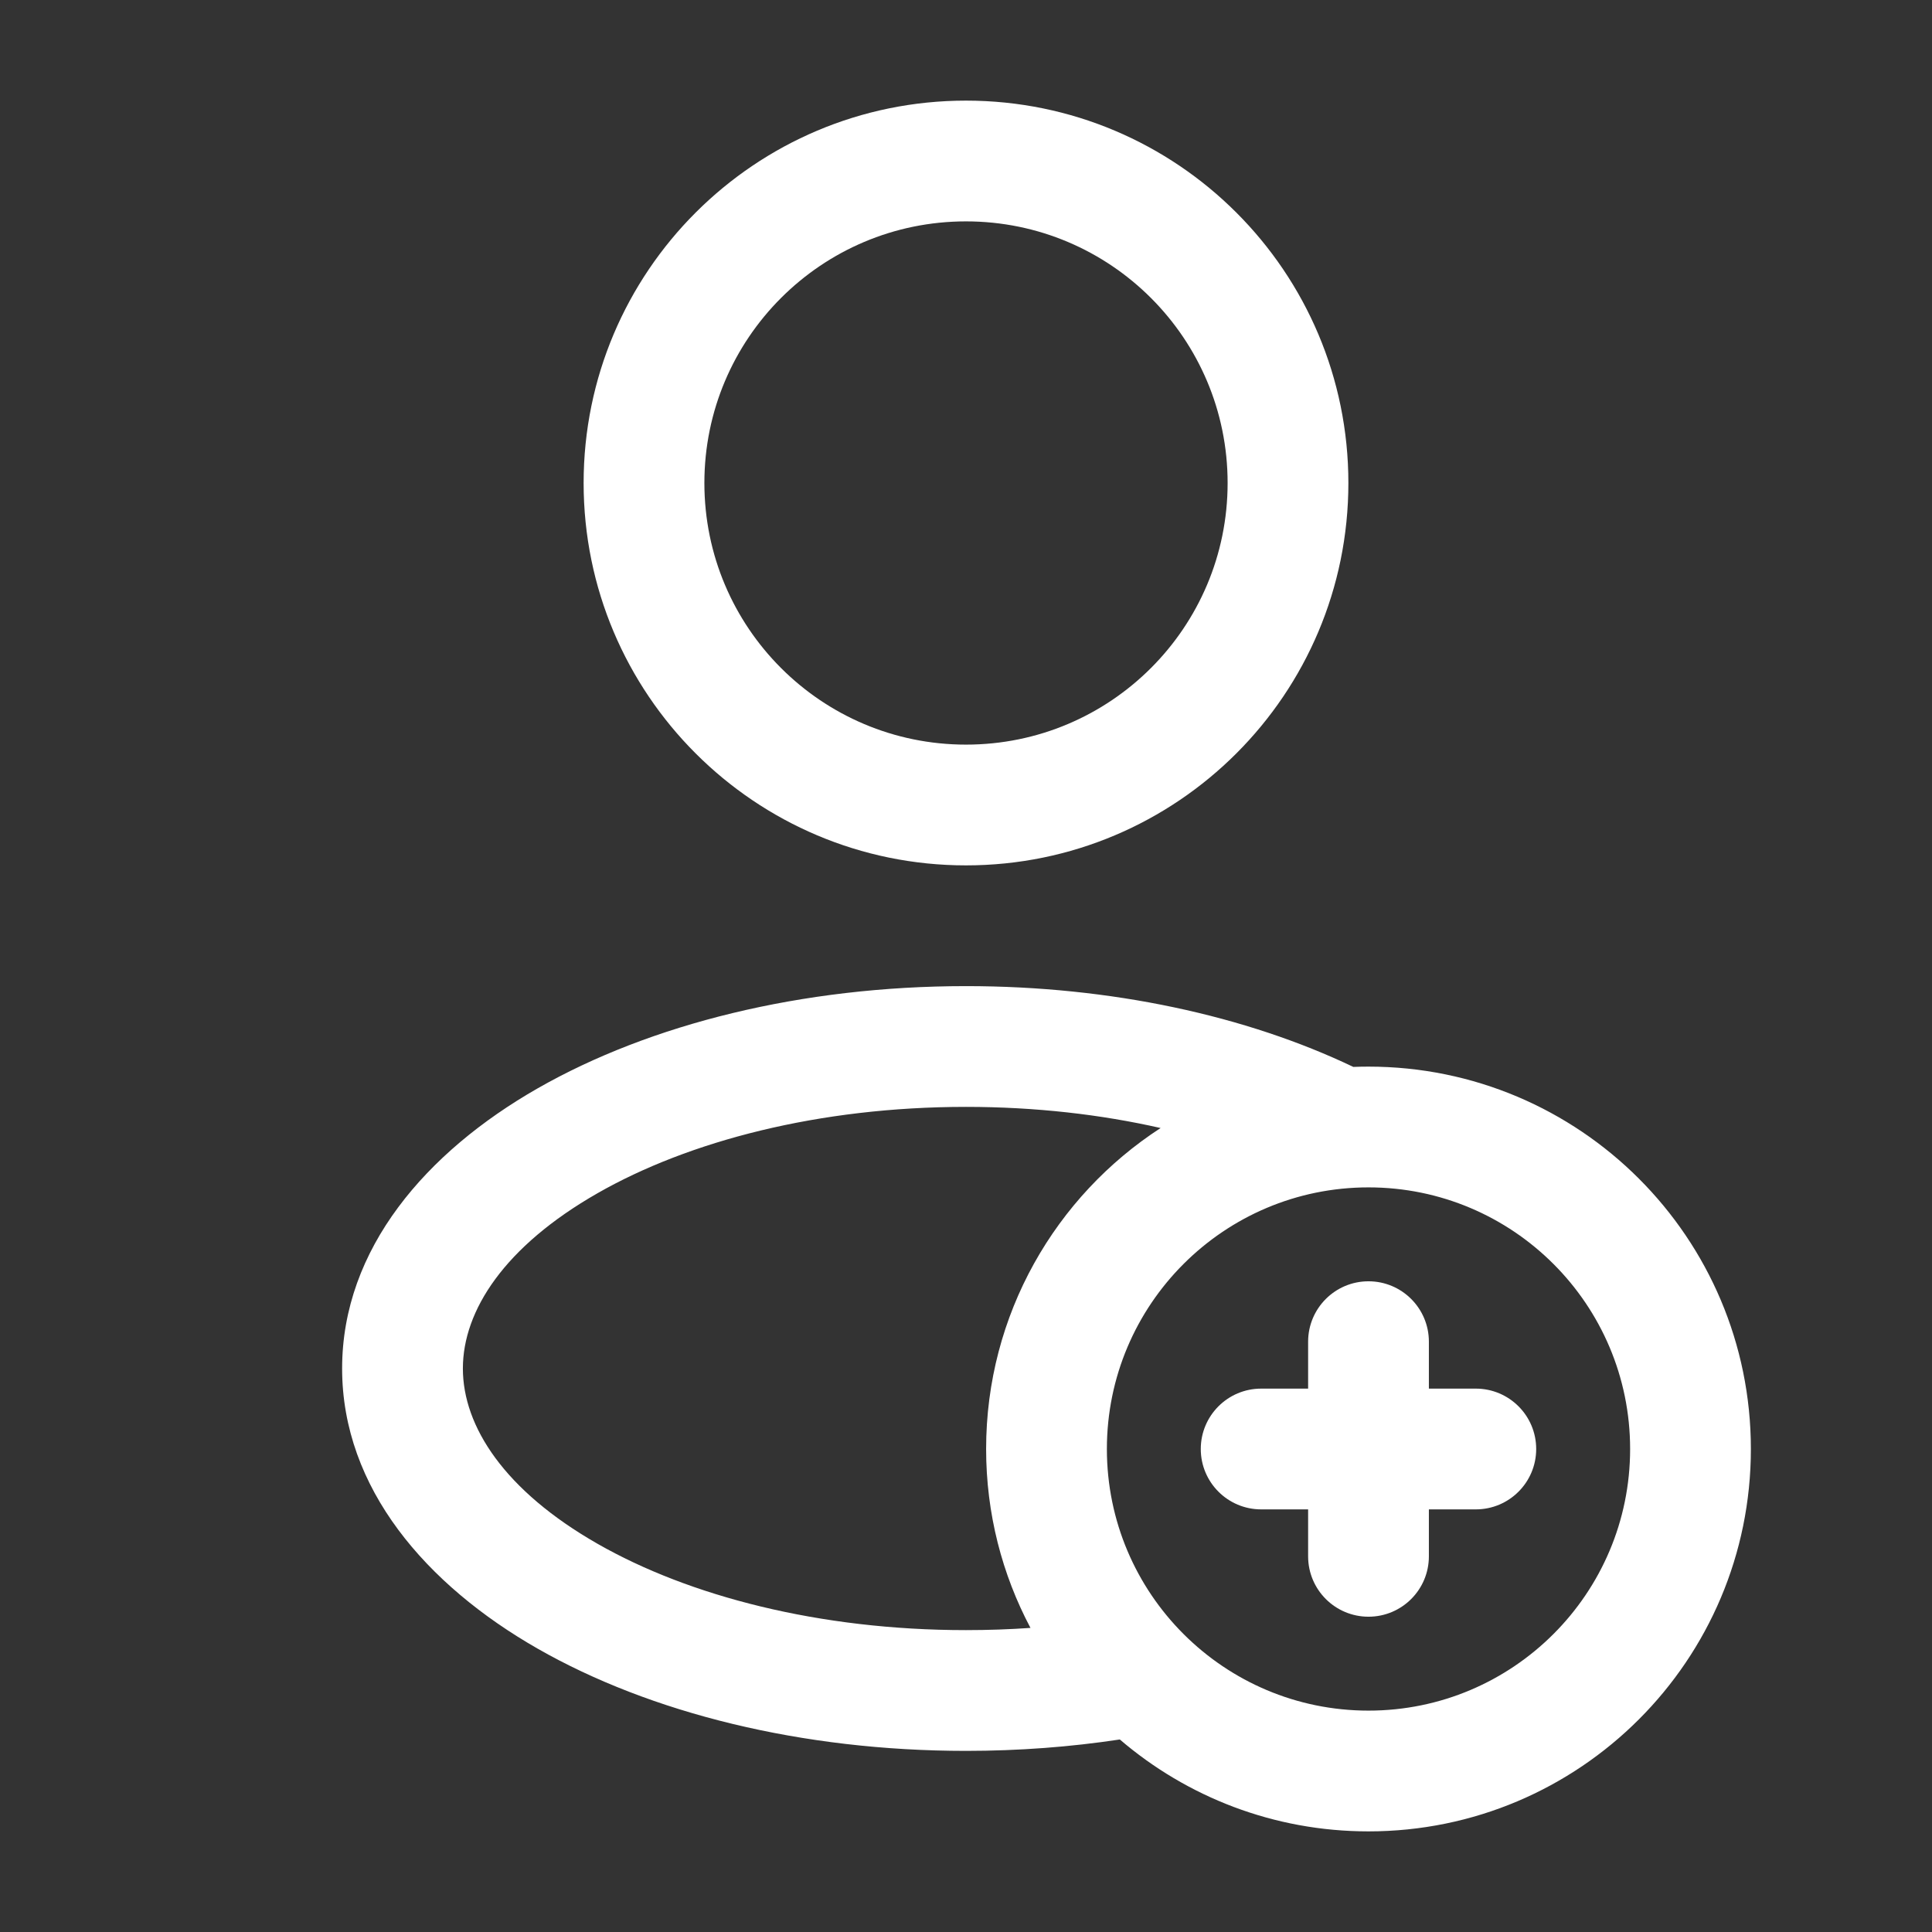
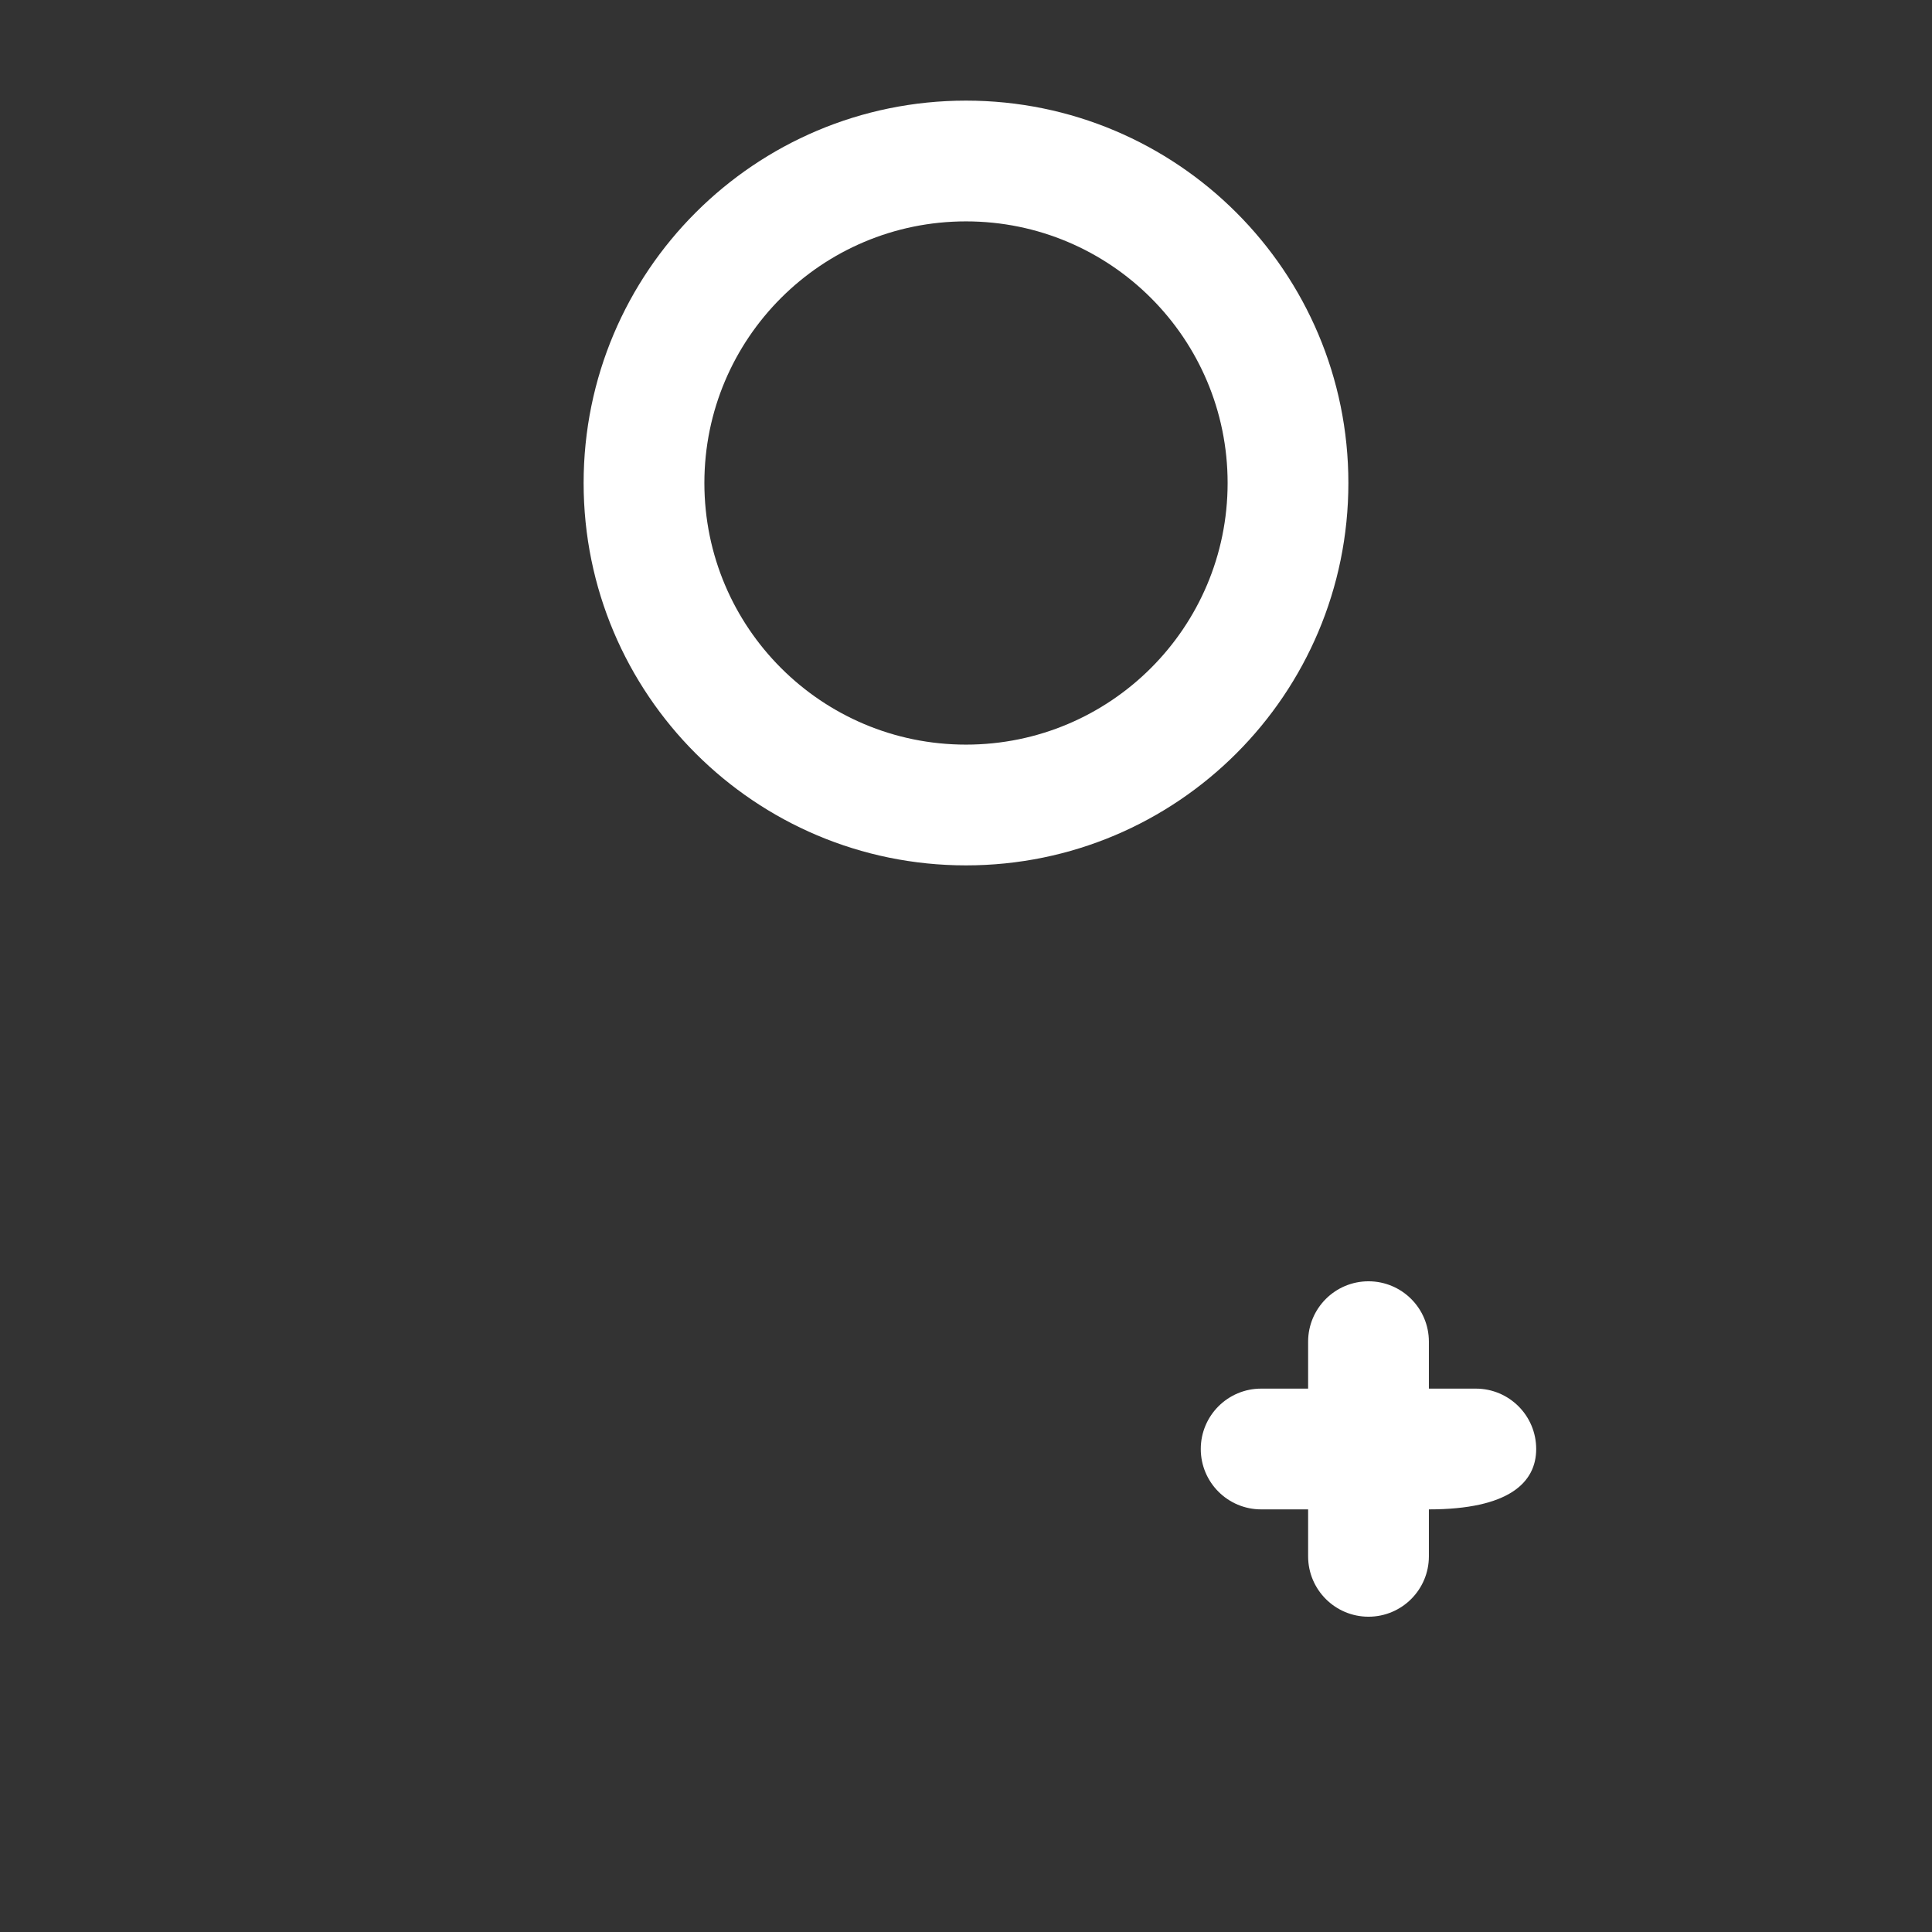
<svg xmlns="http://www.w3.org/2000/svg" width="123" height="123" viewBox="0 0 123 123" fill="none">
  <rect x="0" y="0" width="123" height="123" fill="#333333" stroke="none" />
  <path fill-rule="evenodd" clip-rule="evenodd" d="M37.156 30.75C37.156 17.305 48.055 6.406 61.5 6.406C74.945 6.406 85.844 17.305 85.844 30.75C85.844 44.195 74.945 55.094 61.5 55.094C48.055 55.094 37.156 44.195 37.156 30.75ZM61.5 14.094C52.301 14.094 44.844 21.551 44.844 30.75C44.844 39.949 52.301 47.406 61.5 47.406C70.699 47.406 78.156 39.949 78.156 30.75C78.156 21.551 70.699 14.094 61.5 14.094Z" fill="white" />
-   <path d="M90.969 85.417C90.969 83.294 89.248 81.573 87.125 81.573C85.002 81.573 83.281 83.294 83.281 85.417V88.406H80.291C78.168 88.406 76.447 90.127 76.447 92.25C76.447 94.373 78.168 96.094 80.291 96.094H83.281V99.083C83.281 101.206 85.002 102.927 87.125 102.927C89.248 102.927 90.969 101.206 90.969 99.083V96.094H93.957C96.08 96.094 97.801 94.373 97.801 92.25C97.801 90.127 96.08 88.406 93.957 88.406H90.969V85.417Z" fill="white" />
-   <path fill-rule="evenodd" clip-rule="evenodd" d="M86.16 67.925C86.48 67.912 86.802 67.906 87.125 67.906C100.57 67.906 111.469 78.805 111.469 92.25C111.469 105.695 100.57 116.594 87.125 116.594C81.08 116.594 75.549 114.39 71.293 110.743C68.158 111.217 64.876 111.469 61.5 111.469C51.048 111.469 41.397 109.056 34.225 104.958C27.163 100.922 21.781 94.761 21.781 87.125C21.781 79.489 27.163 73.328 34.225 69.292C41.397 65.194 51.048 62.781 61.5 62.781C70.748 62.781 79.348 64.669 86.16 67.925ZM87.125 75.594C77.926 75.594 70.469 83.051 70.469 92.25C70.469 101.449 77.926 108.906 87.125 108.906C96.324 108.906 103.781 101.449 103.781 92.25C103.781 83.051 96.324 75.594 87.125 75.594ZM65.605 103.64C63.802 100.241 62.781 96.365 62.781 92.25C62.781 83.686 67.204 76.154 73.89 71.815C70.093 70.953 65.913 70.469 61.5 70.469C52.138 70.469 43.852 72.645 38.04 75.967C32.118 79.35 29.469 83.439 29.469 87.125C29.469 90.811 32.118 94.9 38.04 98.283C43.852 101.605 52.138 103.781 61.5 103.781C62.891 103.781 64.261 103.733 65.605 103.64Z" fill="white" />
+   <path d="M90.969 85.417C90.969 83.294 89.248 81.573 87.125 81.573C85.002 81.573 83.281 83.294 83.281 85.417V88.406H80.291C78.168 88.406 76.447 90.127 76.447 92.25C76.447 94.373 78.168 96.094 80.291 96.094H83.281V99.083C83.281 101.206 85.002 102.927 87.125 102.927C89.248 102.927 90.969 101.206 90.969 99.083V96.094C96.08 96.094 97.801 94.373 97.801 92.25C97.801 90.127 96.08 88.406 93.957 88.406H90.969V85.417Z" fill="white" />
</svg>